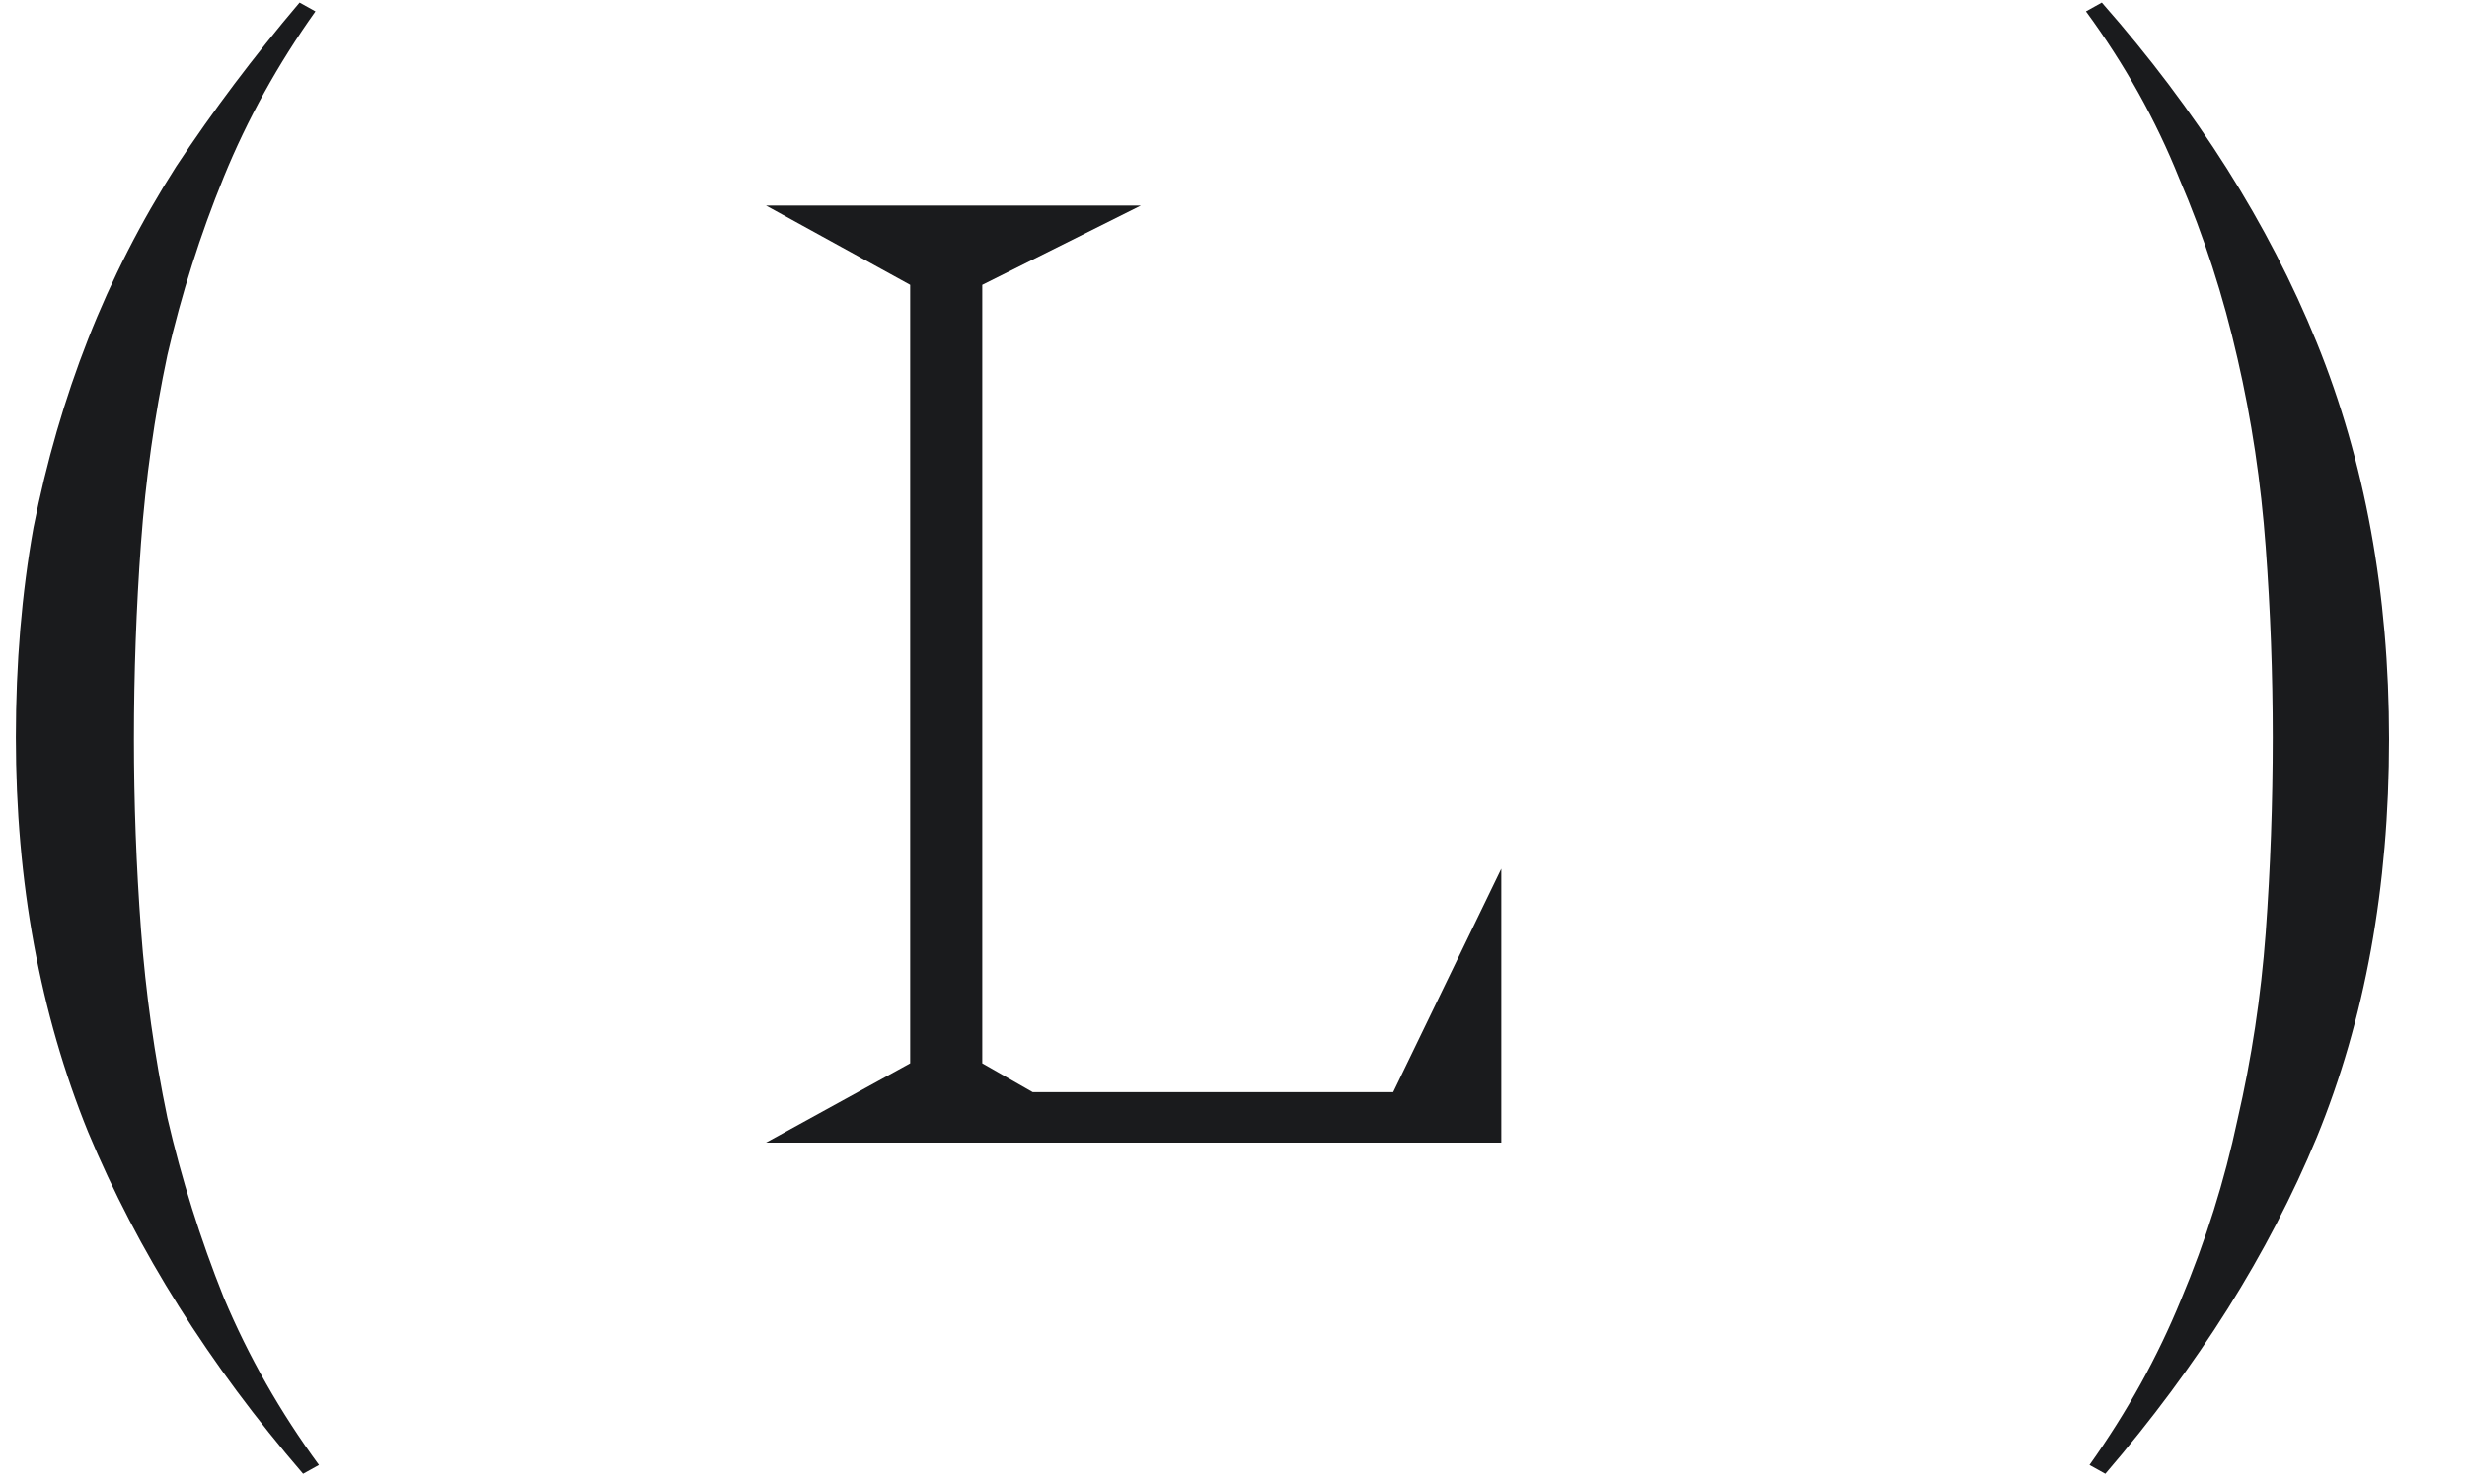
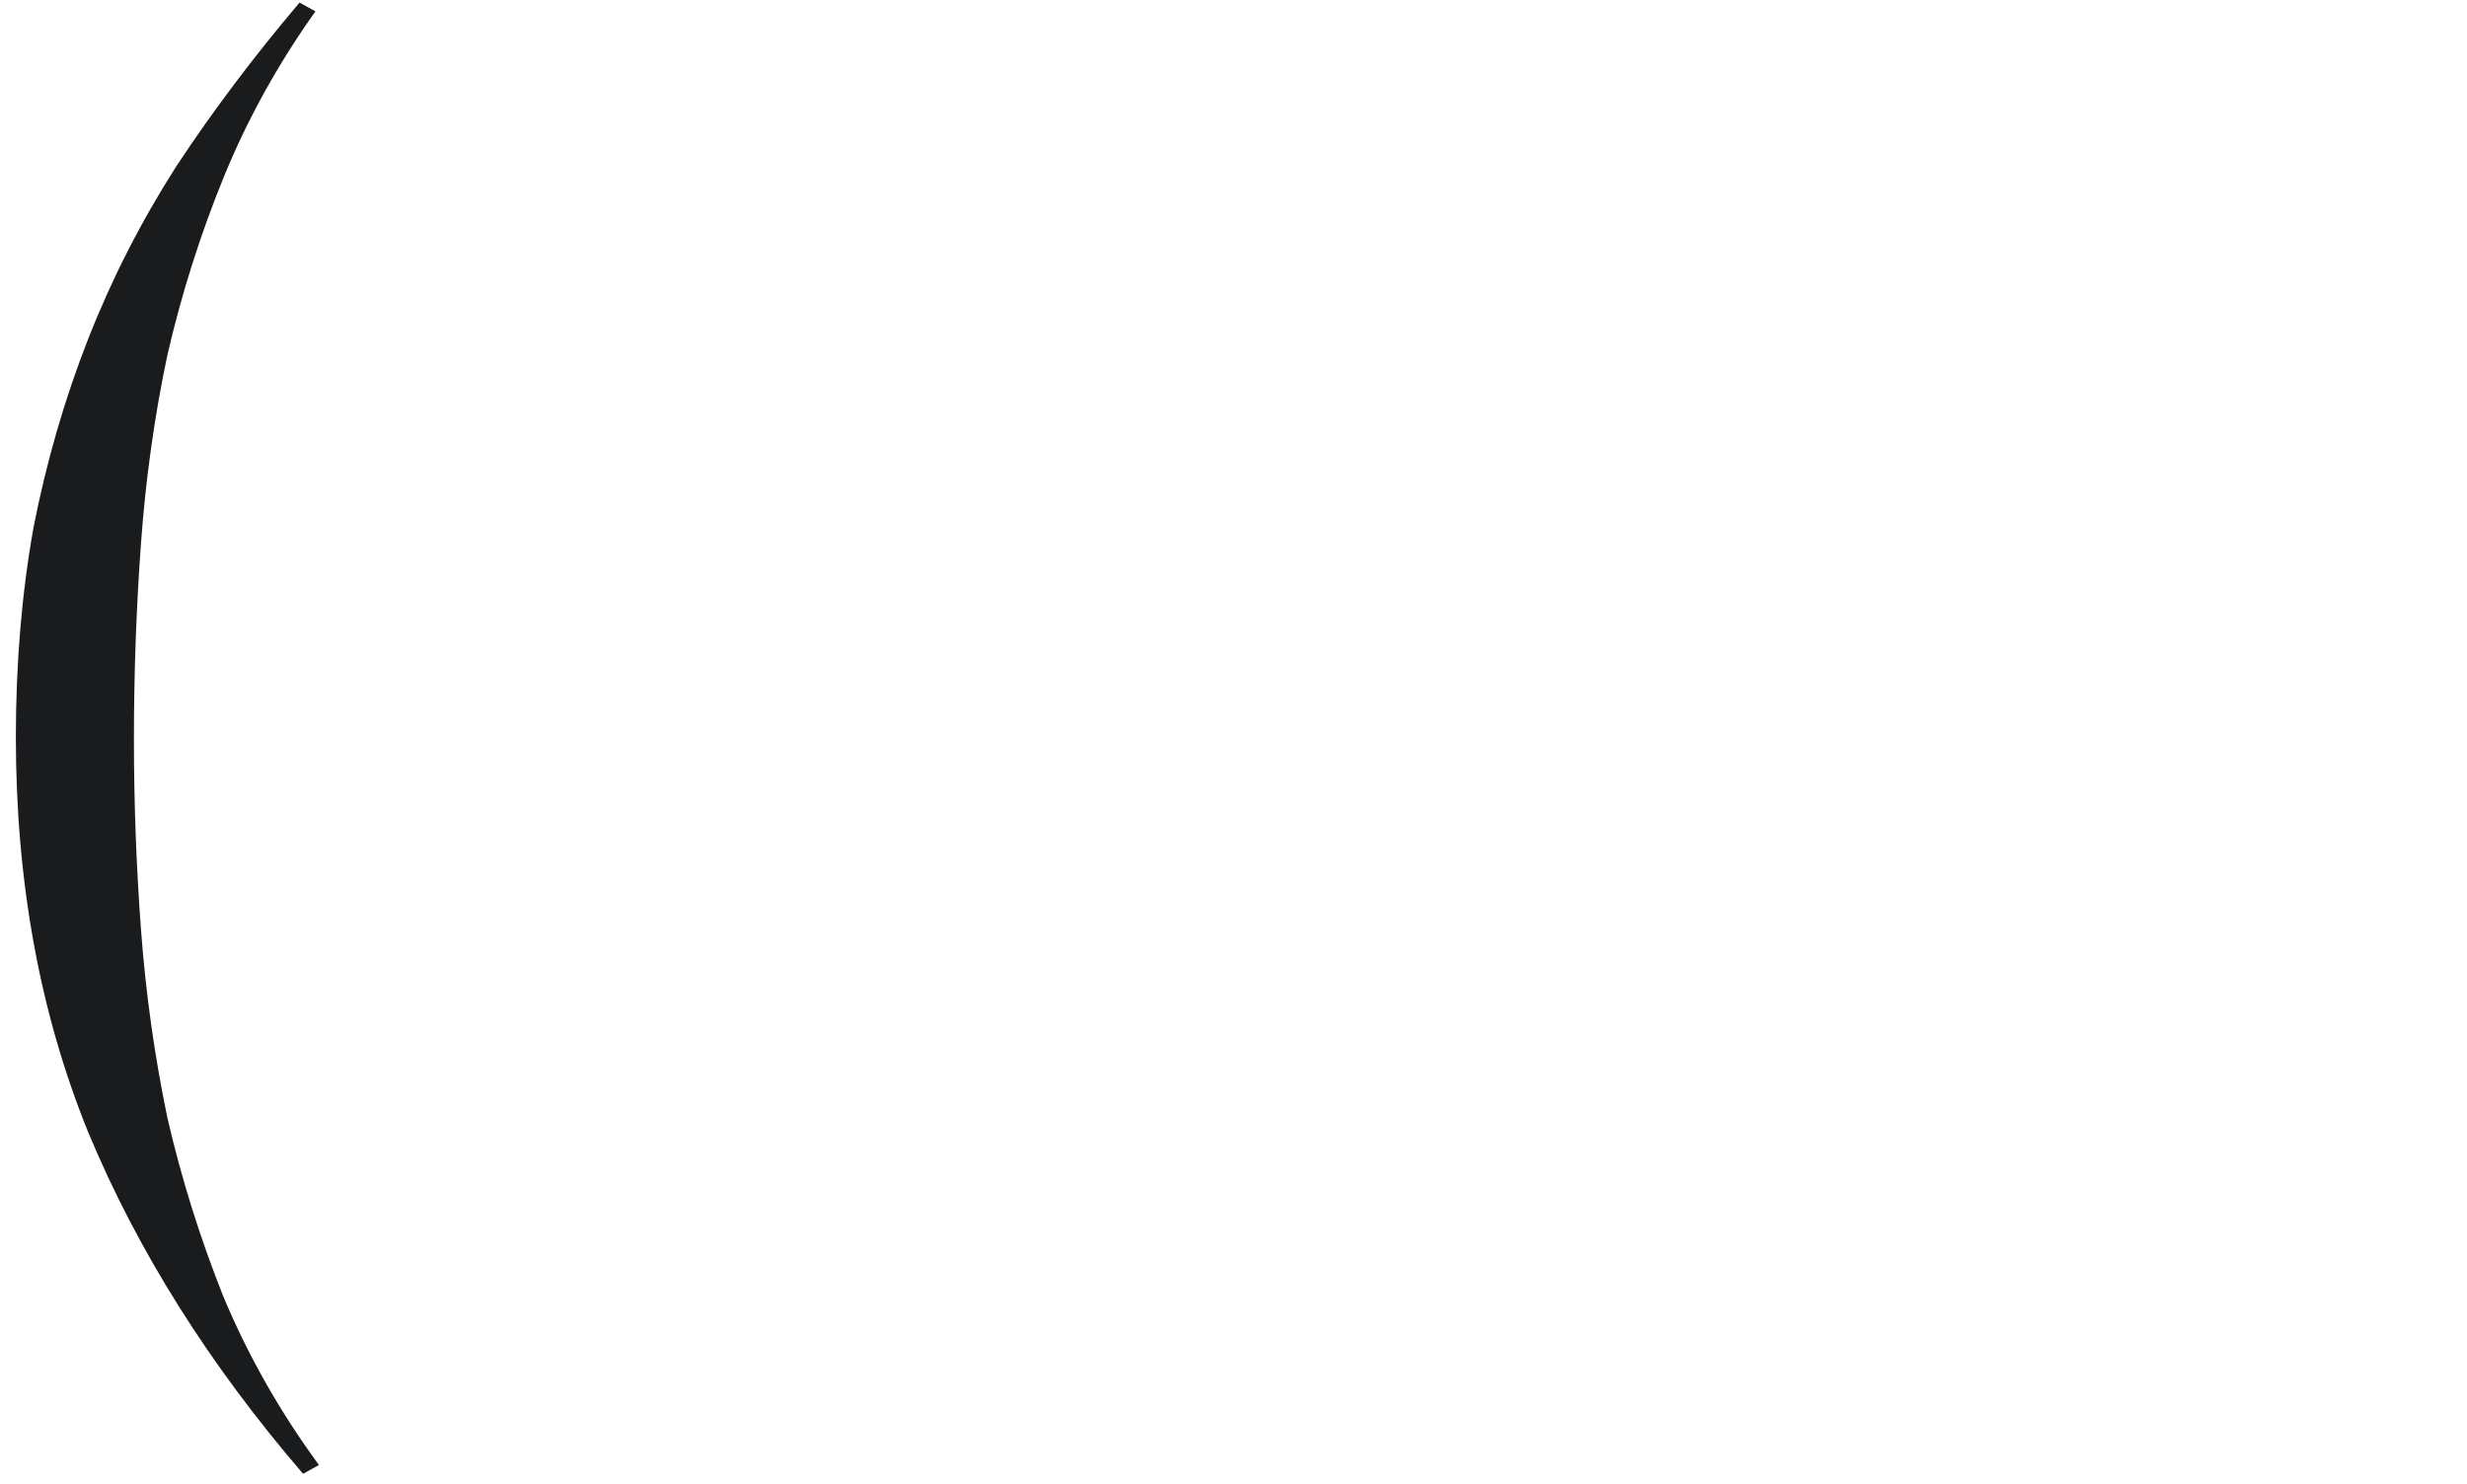
<svg xmlns="http://www.w3.org/2000/svg" width="231" height="139" viewBox="0 0 231 139" fill="none">
  <path d="M28.38 138.015C19.58 127.785 12.87 117.115 8.25 106.005C3.74 94.895 1.485 82.575 1.485 69.045C1.485 62.115 2.035 55.57 3.135 49.41C4.345 43.25 6.05 37.365 8.25 31.755C10.45 26.145 13.2 20.755 16.5 15.585C19.91 10.415 23.76 5.3 28.05 0.24L29.535 1.065C26.015 6.015 23.155 11.185 20.955 16.575C18.755 21.965 16.995 27.52 15.675 33.24C14.465 38.96 13.64 44.845 13.2 50.895C12.76 56.945 12.54 63.05 12.54 69.21C12.54 75.15 12.76 81.09 13.2 87.03C13.64 92.97 14.465 98.855 15.675 104.685C16.995 110.405 18.755 116.015 20.955 121.515C23.265 127.015 26.235 132.24 29.865 137.19L28.38 138.015Z" fill="#1A1B1D" />
-   <path d="M106.825 19.25L91.975 26.675V99.575L96.7 102.275H130.45L140.575 81.35V107H71.725L85.225 99.575V26.675L71.725 19.25H106.825Z" fill="#1A1B1D" />
-   <path d="M196.805 0.24C205.715 10.36 212.425 20.975 216.935 32.085C221.445 43.195 223.7 55.57 223.7 69.21C223.7 83.07 221.445 95.5 216.935 106.5C212.425 117.39 205.825 127.895 197.135 138.015L195.65 137.19C199.17 132.24 202.03 127.07 204.23 121.68C206.54 116.18 208.3 110.57 209.51 104.85C210.83 99.13 211.71 93.3 212.15 87.36C212.59 81.31 212.81 75.205 212.81 69.045C212.81 63.105 212.59 57.165 212.15 51.225C211.71 45.175 210.83 39.29 209.51 33.57C208.19 27.74 206.375 22.13 204.065 16.74C201.865 11.24 198.95 6.015 195.32 1.065L196.805 0.24Z" fill="#1A1B1D" />
</svg>